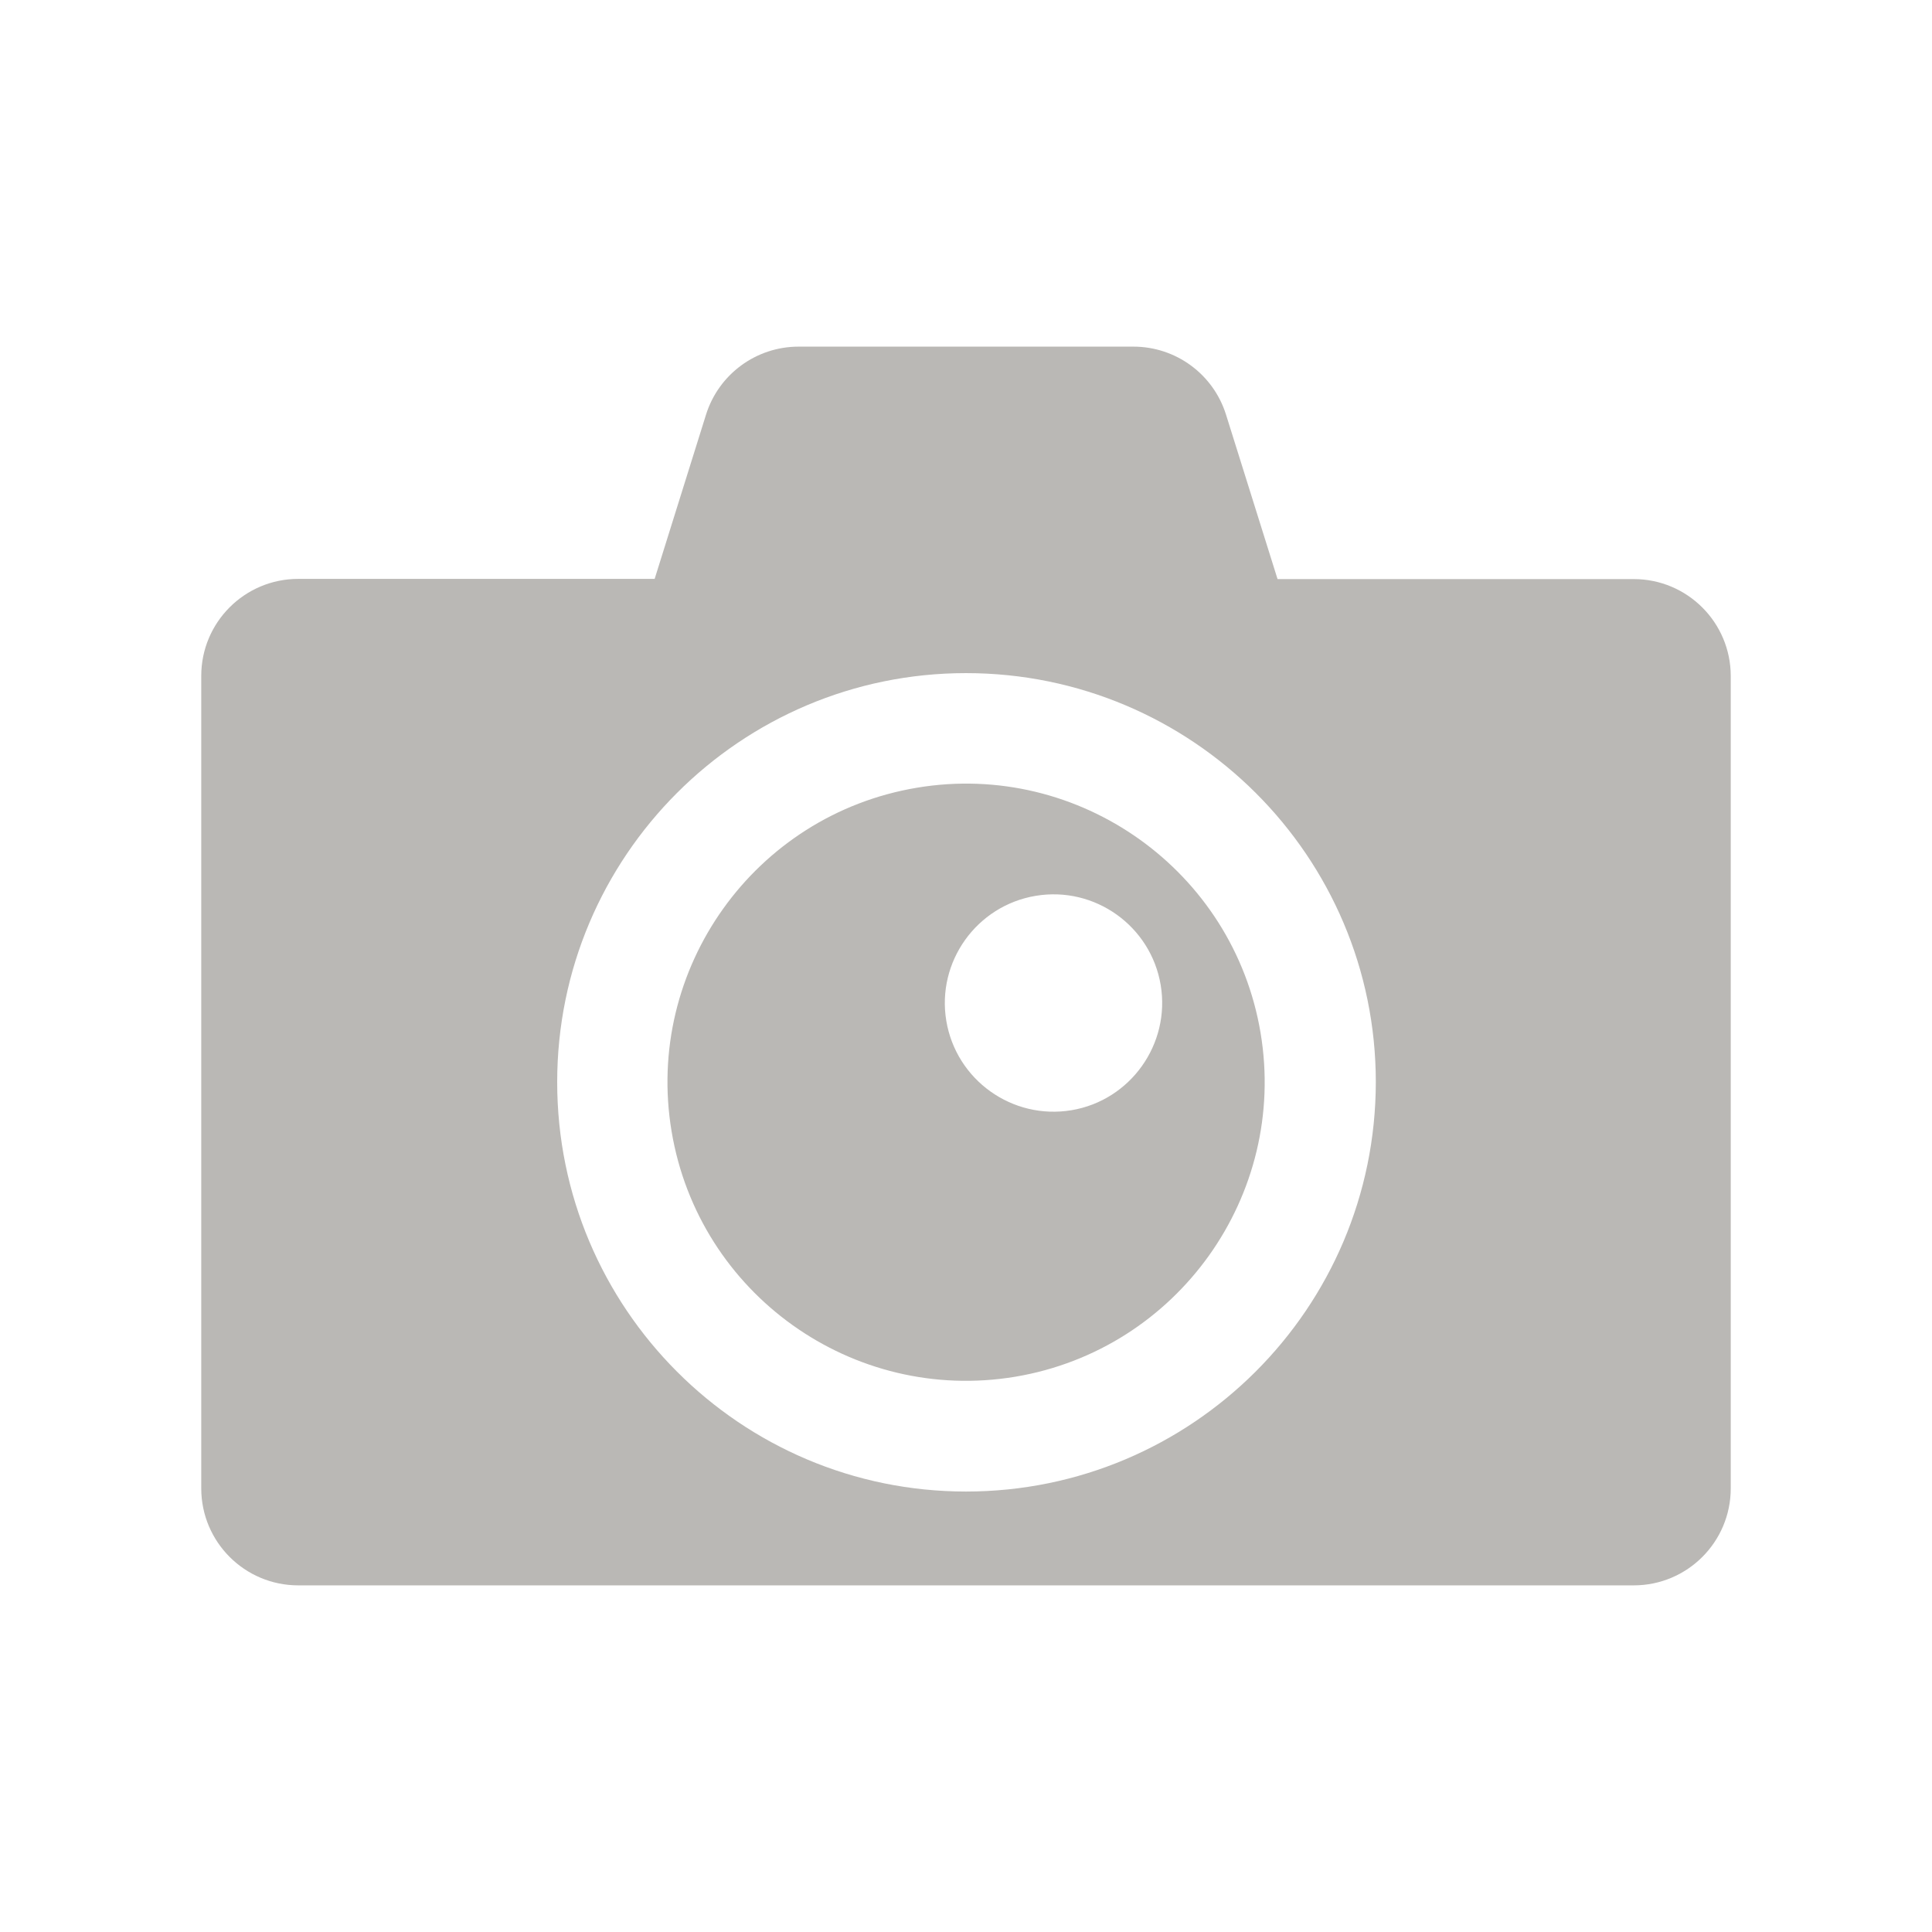
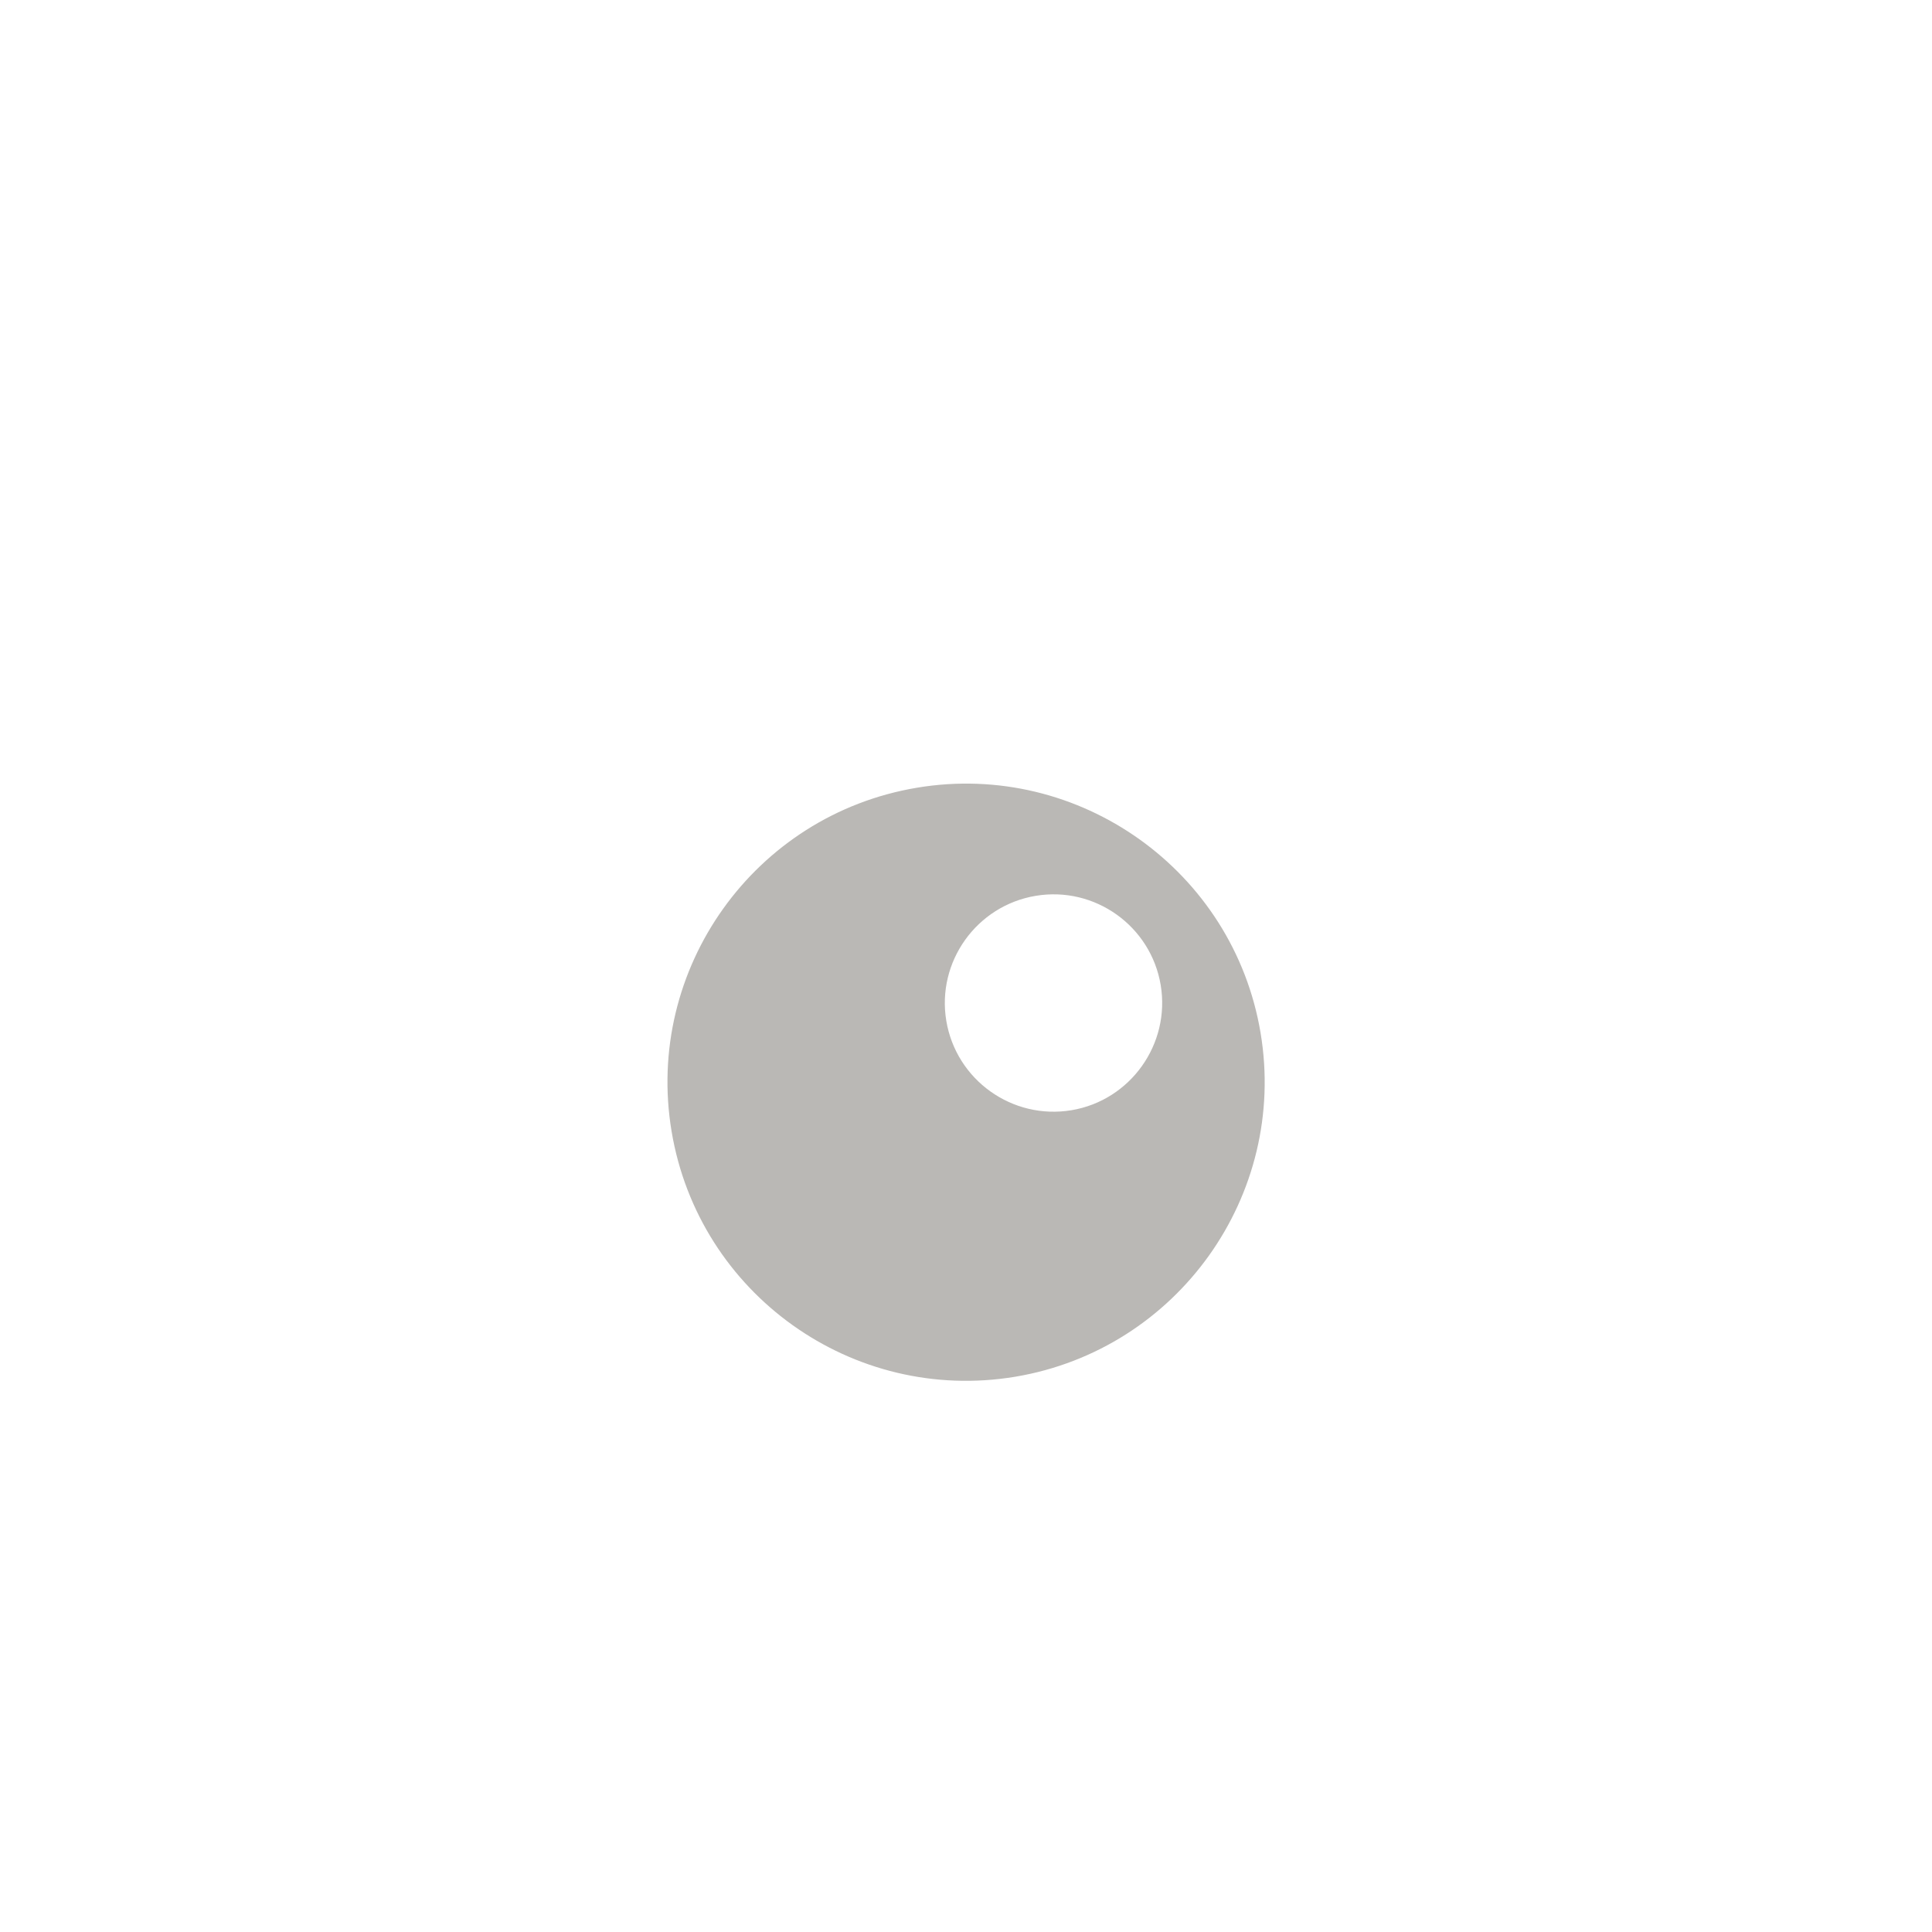
<svg xmlns="http://www.w3.org/2000/svg" width="300" height="300" viewBox="0 0 300 300" fill="none">
-   <path d="M198.377 89.92L190.375 64.383C188.406 58.101 182.585 53.825 176.002 53.825H167.421H132.611H124.005C117.418 53.825 111.595 58.105 109.629 64.391L101.654 89.889H46.313C37.994 89.889 31.25 96.632 31.25 104.951V231.112C31.25 239.431 37.994 246.175 46.313 246.175H253.687C262.006 246.175 268.75 239.431 268.75 231.112V104.983C268.75 96.664 262.006 89.92 253.687 89.92H198.377ZM150 231.605C114.97 231.605 86.52 203.156 86.52 168.032C86.52 132.971 114.97 104.521 150 104.521C185.124 104.521 213.636 132.971 213.636 168.032C213.605 203.156 185.092 231.605 150 231.605Z" fill="#BAB8B5" />
  <path d="M195.743 160.395C191.534 135.197 167.588 118.106 142.389 122.315C117.138 126.533 100.069 150.448 104.283 175.673C108.501 200.925 132.416 217.993 157.668 213.775C182.862 209.539 199.957 185.62 195.743 160.395ZM146.942 158.518C145.414 149.369 151.62 140.641 160.822 139.104C169.997 137.571 178.699 143.782 180.232 152.957C181.764 162.132 175.531 170.865 166.383 172.393C157.181 173.93 148.475 167.693 146.942 158.518Z" fill="#BAB8B5" />
</svg>